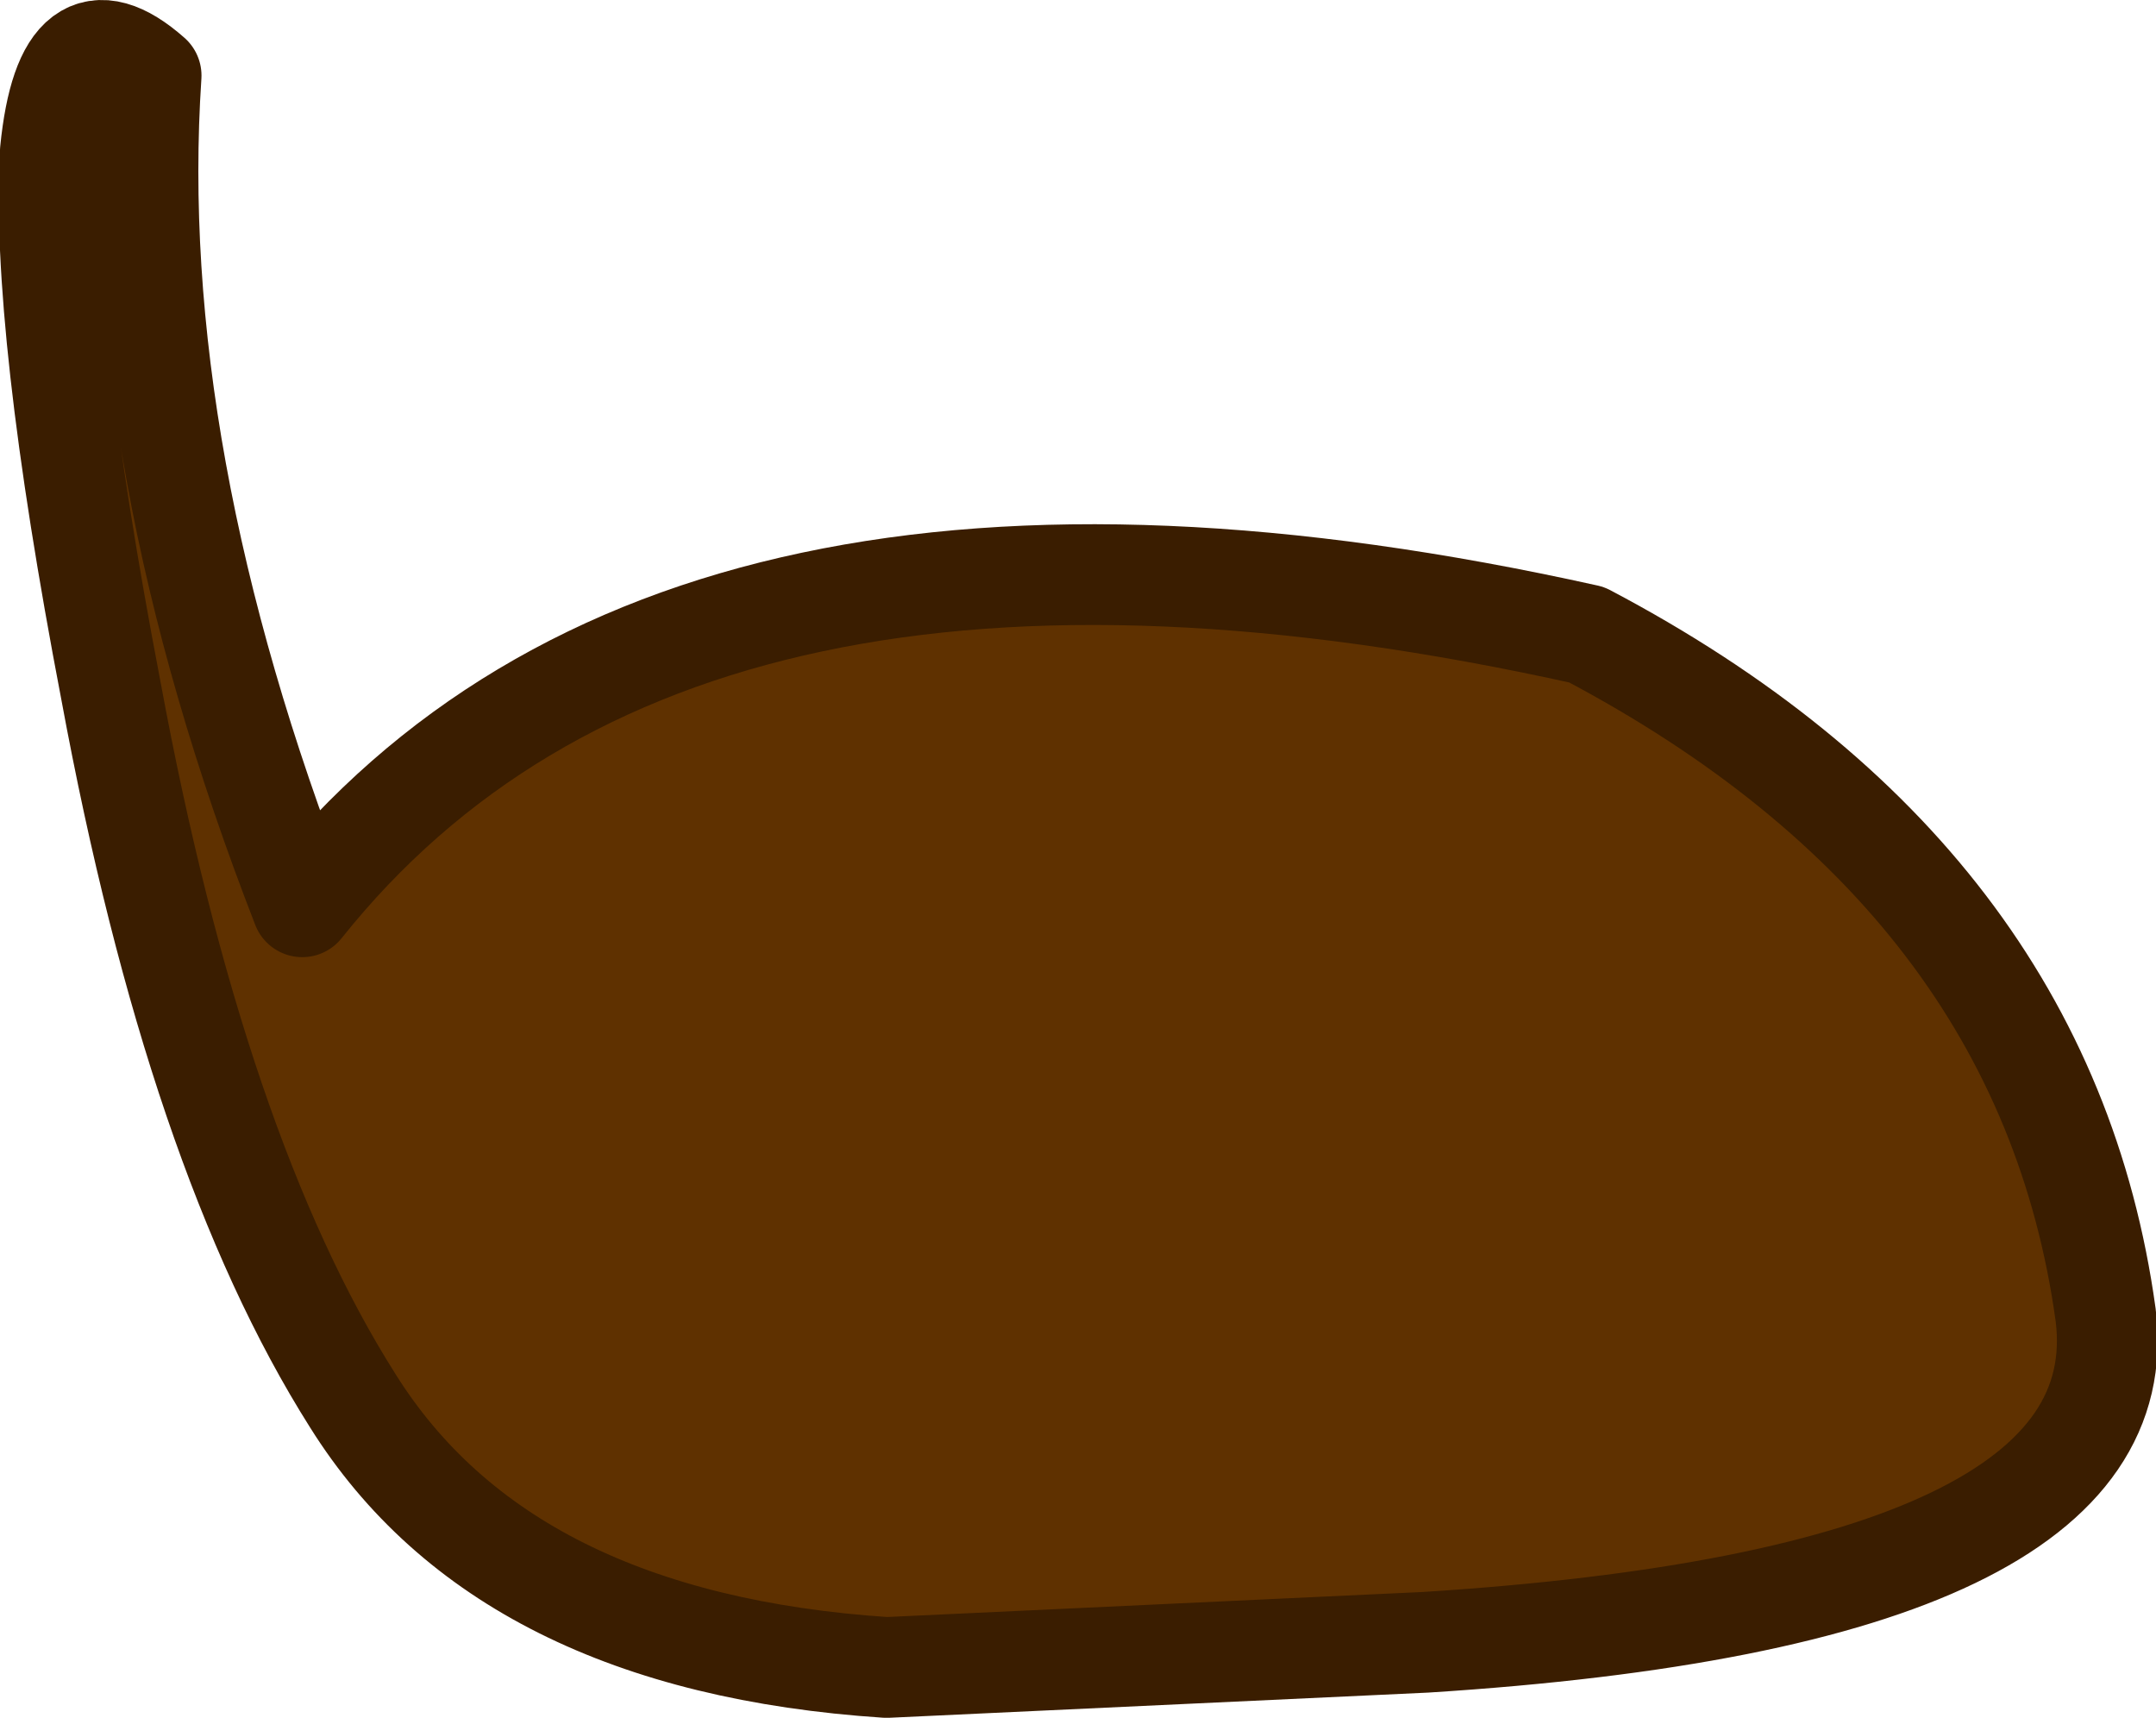
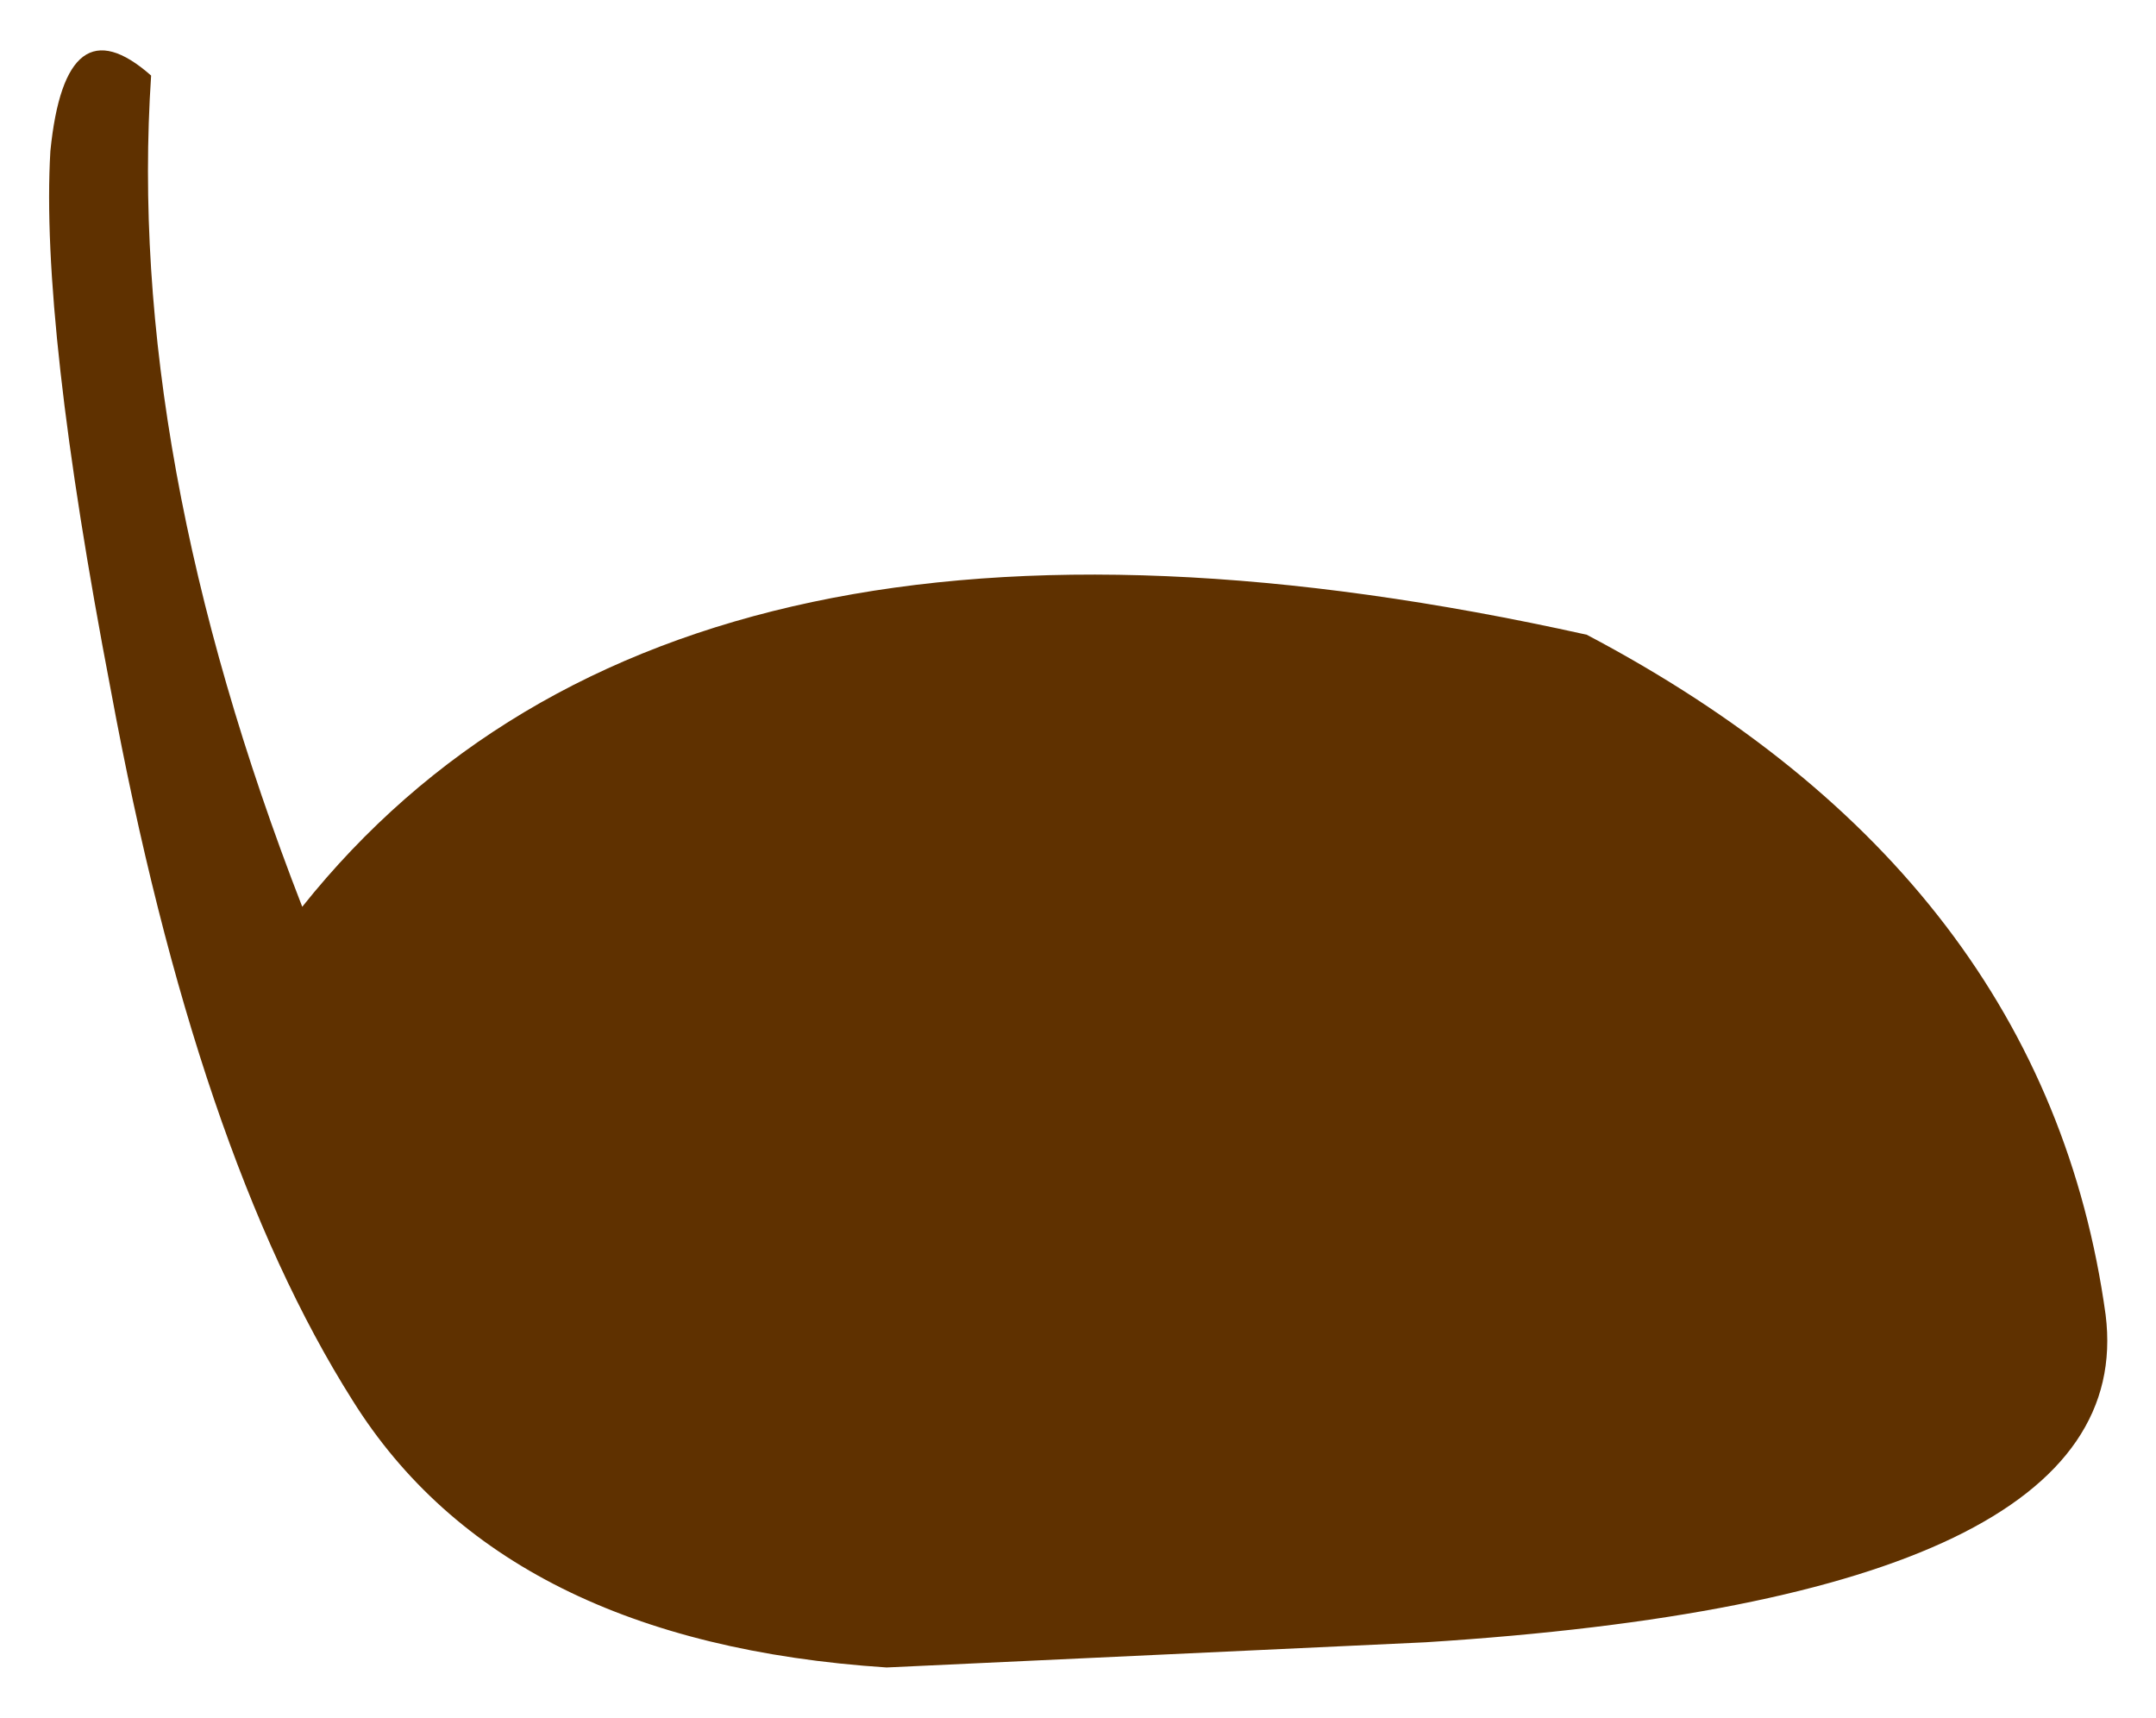
<svg xmlns="http://www.w3.org/2000/svg" height="17.05px" width="21.4px">
  <g transform="matrix(1.0, 0.0, 0.0, 1.0, -29.45, -97.1)">
    <path d="M32.95 111.0 Q34.45 113.4 38.25 113.65 L43.6 113.4 Q50.7 112.95 50.35 110.15 49.75 105.8 45.2 103.4 36.2 101.4 32.45 106.1 30.7 101.6 30.95 97.85 30.1 97.1 29.95 98.6 29.85 100.3 30.55 103.95 31.4 108.55 32.95 111.0" fill="#5f3100" fill-rule="evenodd" stroke="none" />
-     <path d="M32.95 111.0 Q34.45 113.4 38.25 113.65 L43.6 113.4 Q50.7 112.95 50.35 110.15 49.75 105.8 45.2 103.4 36.2 101.4 32.45 106.1 30.7 101.6 30.95 97.85 30.1 97.1 29.95 98.6 29.85 100.3 30.55 103.95 31.4 108.55 32.95 111.0 Z" fill="none" stroke="#3a1d00" stroke-linecap="round" stroke-linejoin="round" stroke-width="1.0" />
  </g>
</svg>